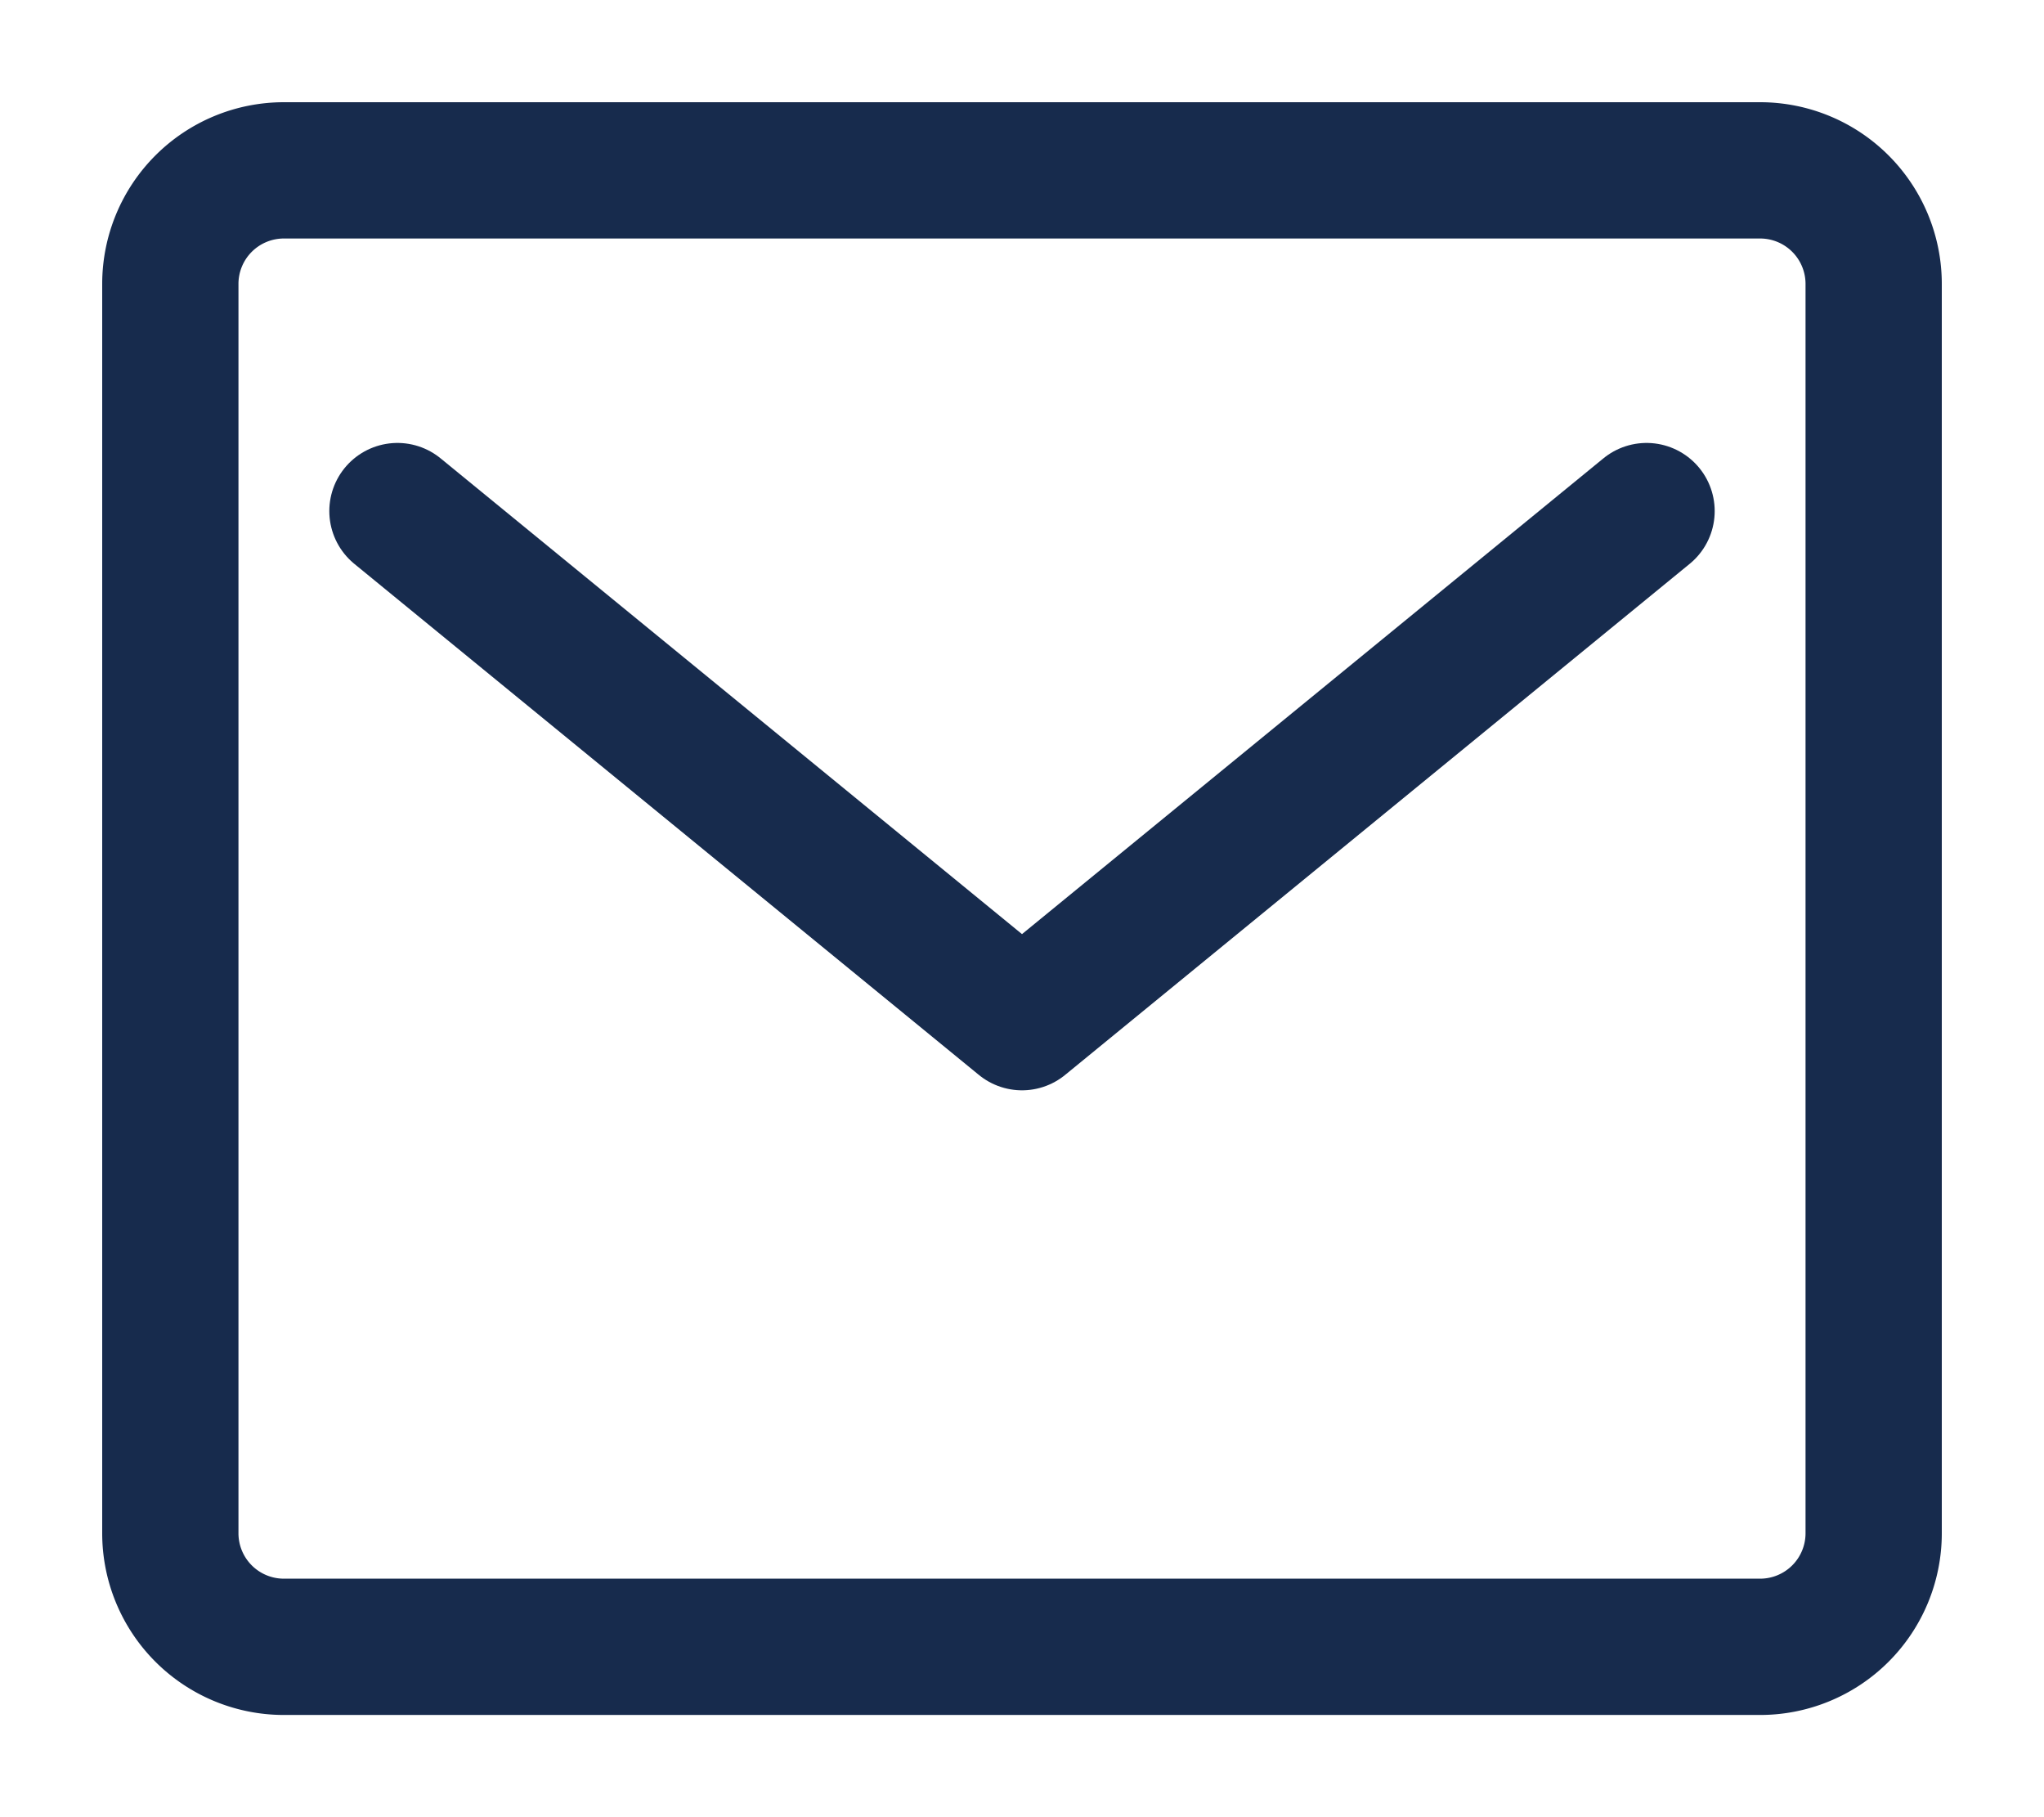
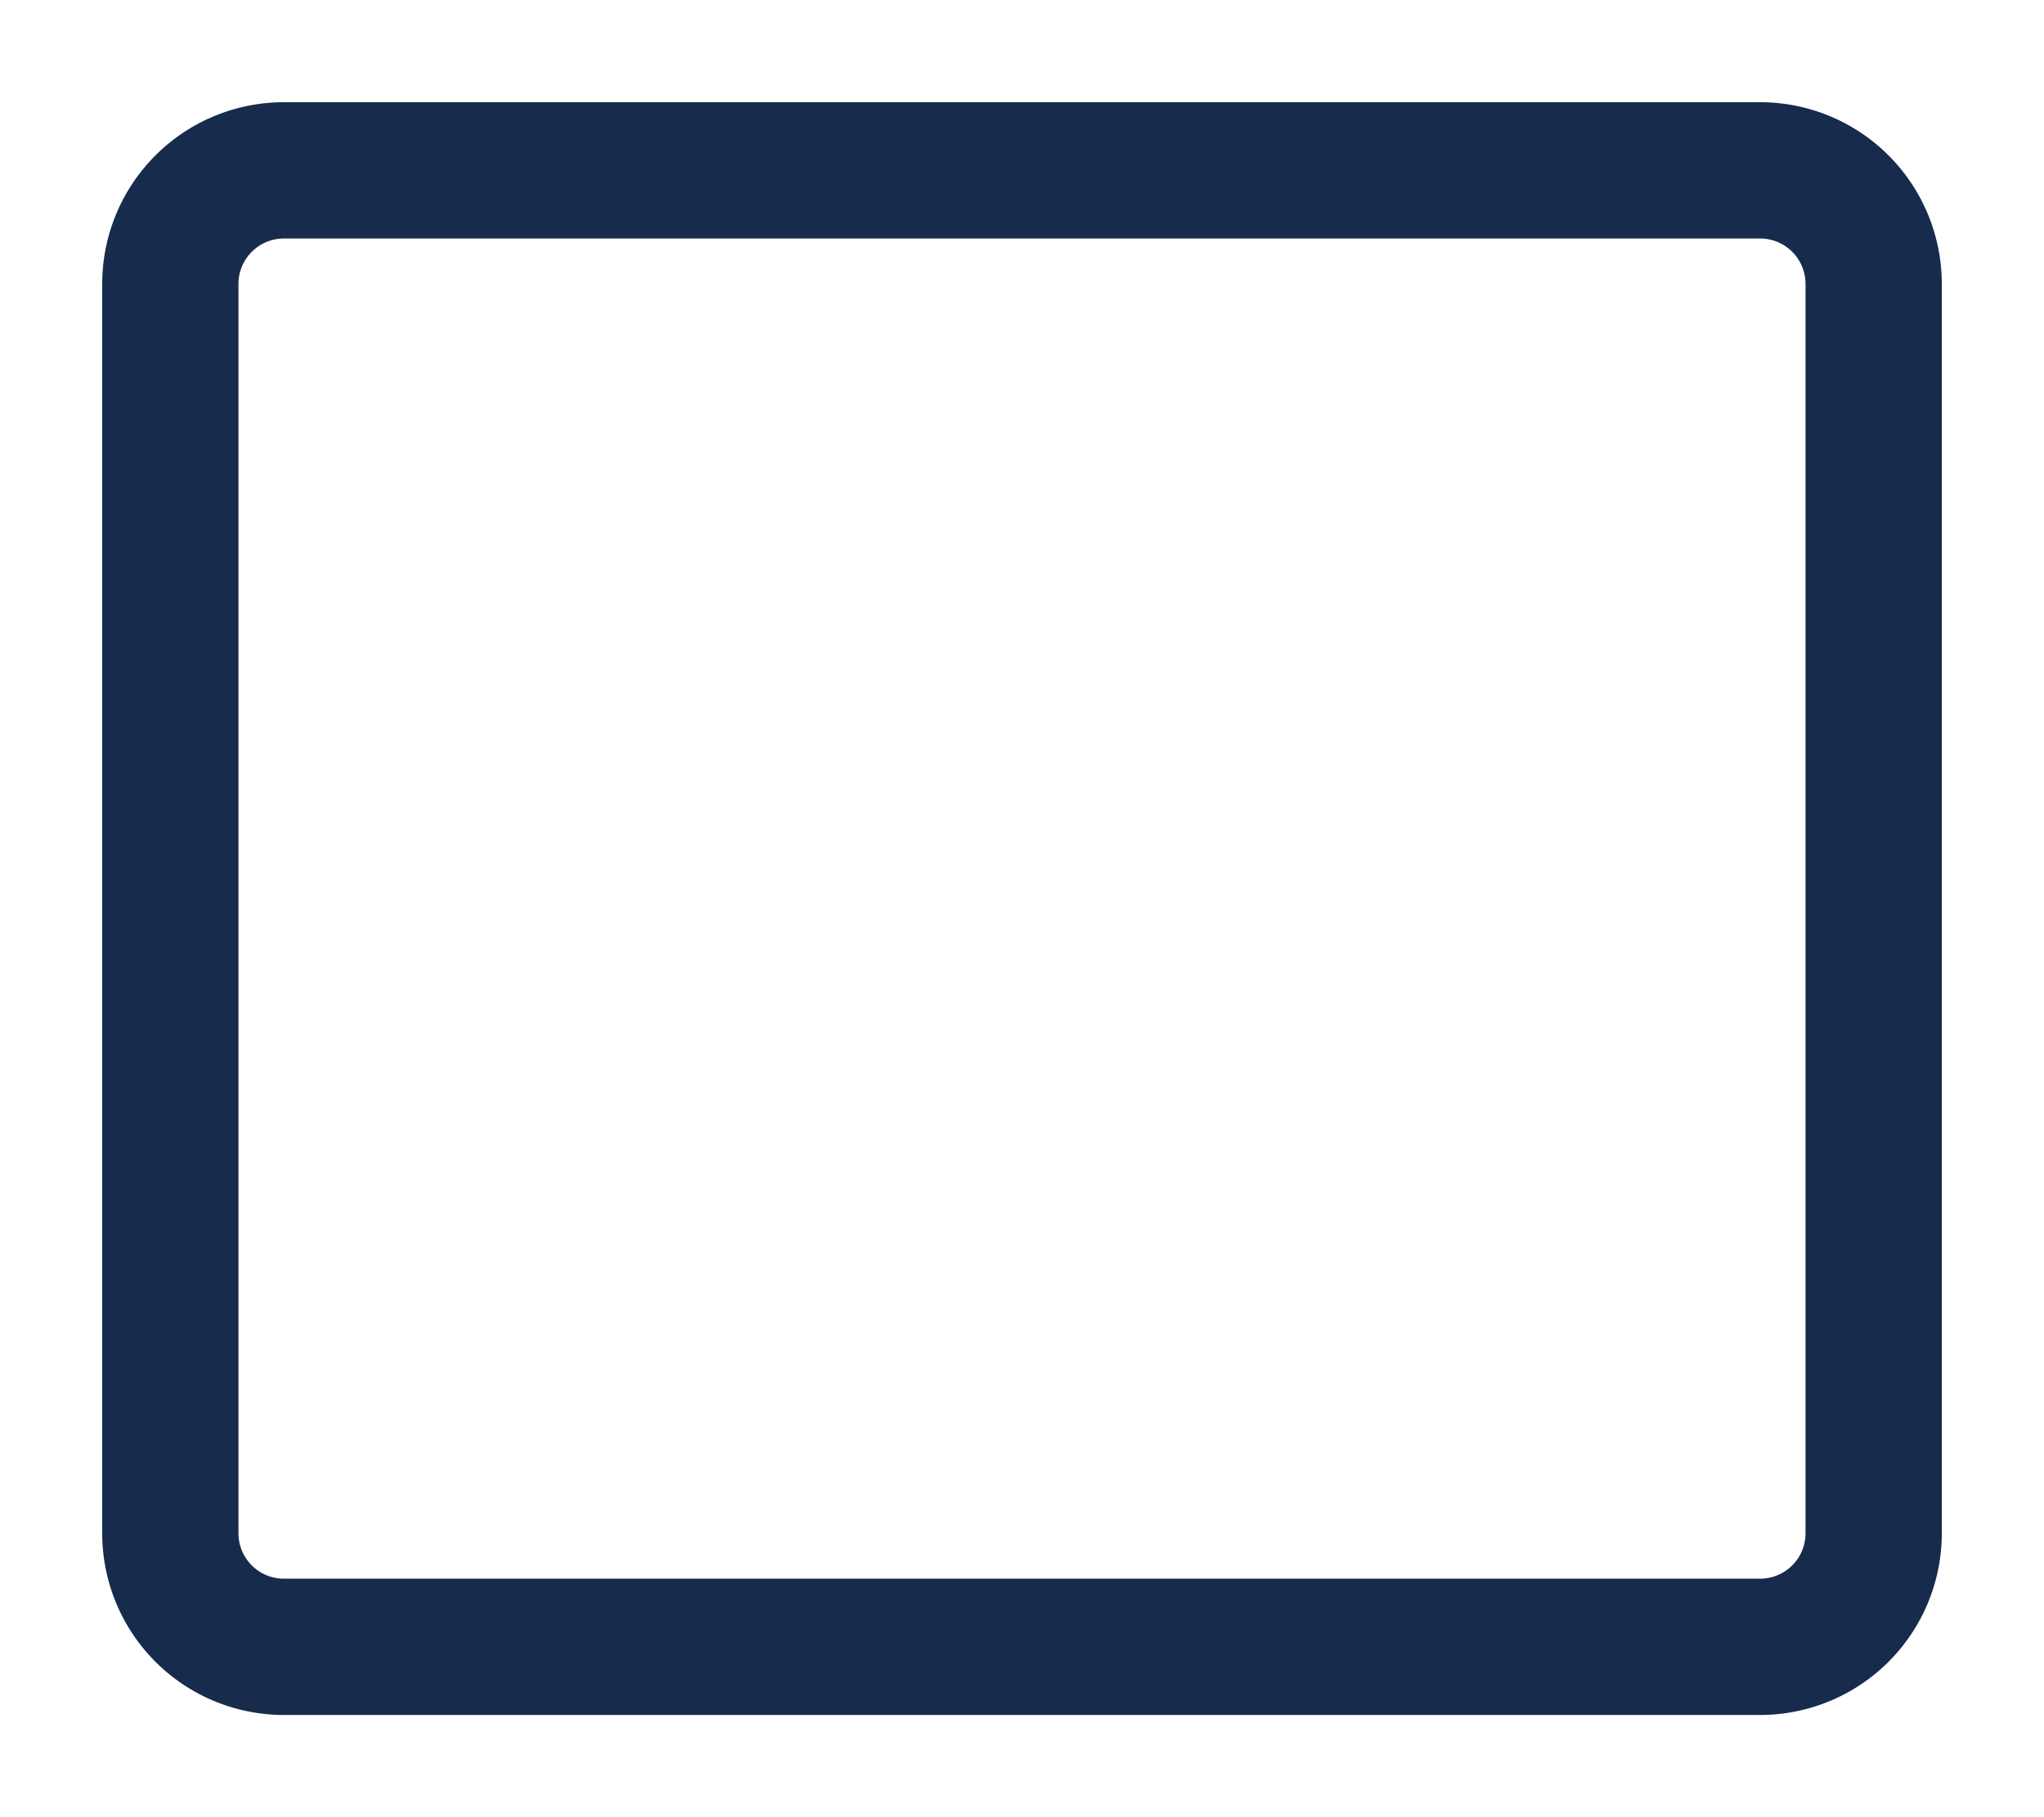
<svg xmlns="http://www.w3.org/2000/svg" width="18" height="16" viewBox="0 0 18 16">
  <g fill="none" fill-rule="evenodd" stroke="#172B4D" stroke-linecap="round" stroke-linejoin="round" stroke-width="1.2">
-     <path d="M15.5 14.5h-13a1 1 0 0 1-1-1v-11a1 1 0 0 1 1-1h13a1 1 0 0 1 1 1v11a1 1 0 0 1-1 1z" />
-     <path d="M3.5 4.5L9 9l5.5-4.5" />
+     <path d="M15.5 14.5h-13a1 1 0 0 1-1-1v-11a1 1 0 0 1 1-1h13a1 1 0 0 1 1 1v11a1 1 0 0 1-1 1" />
  </g>
</svg>